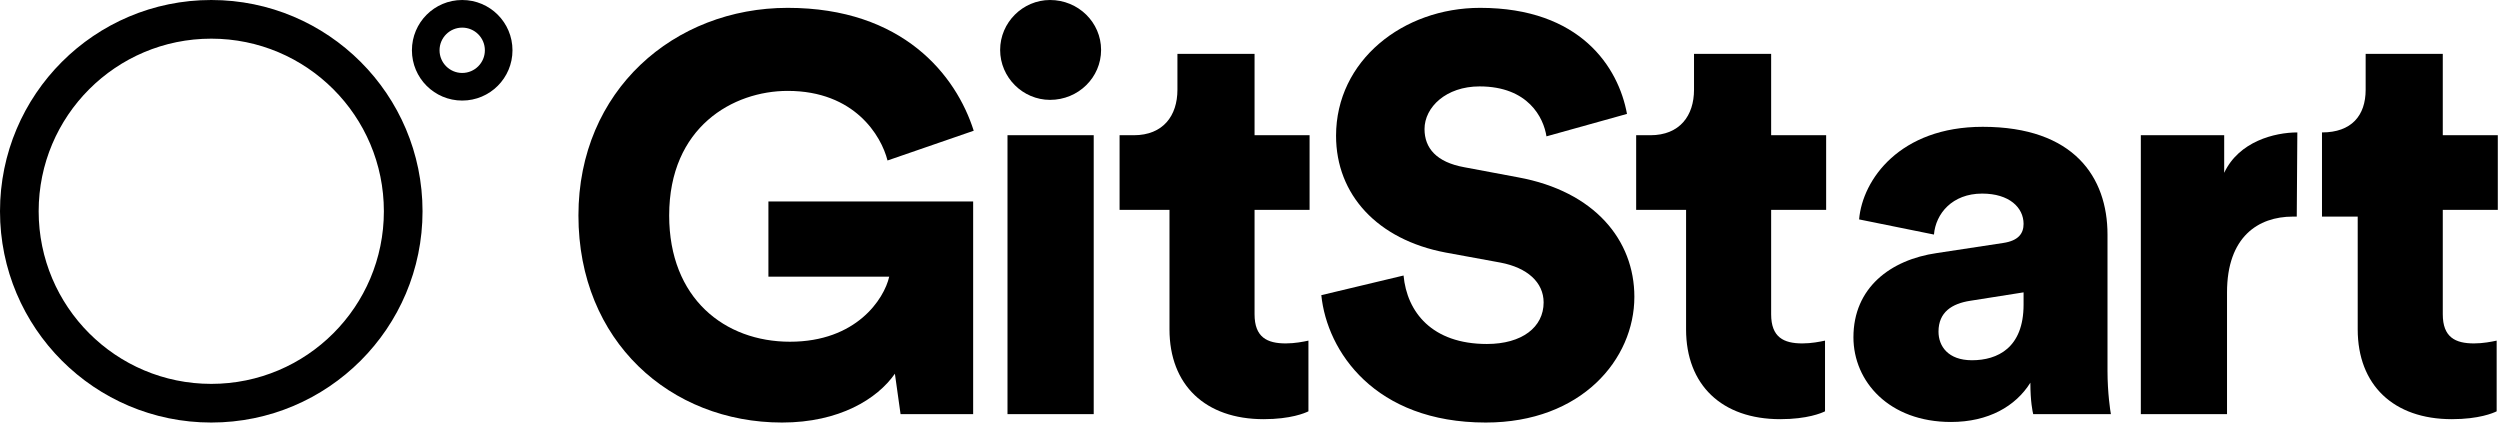
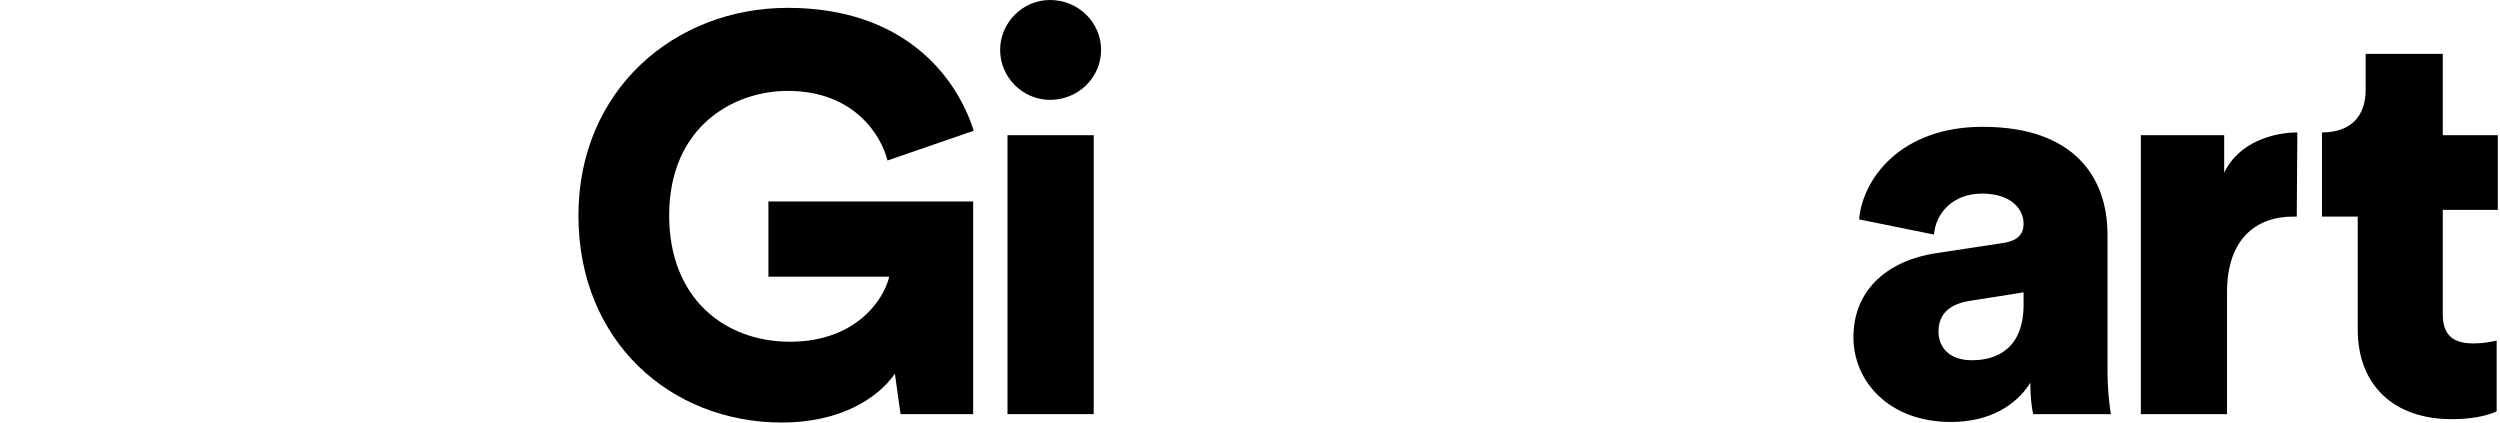
<svg xmlns="http://www.w3.org/2000/svg" width="142" height="24" viewBox="0 0 142 24">
  <path d="M55.275 23.522V11.442H43.646V15.713H50.508C50.218 16.988 48.639 19.41 44.87 19.41C41.166 19.41 38.009 16.956 38.009 12.239C38.009 7.203 41.649 5.163 44.742 5.163C48.543 5.163 50.057 7.713 50.411 9.116L55.307 7.426C54.309 4.271 51.281 0.446 44.742 0.446C38.299 0.446 32.855 5.131 32.855 12.239C32.855 19.378 38.074 24 44.419 24C47.673 24 49.831 22.661 50.83 21.227L51.152 23.522H55.275Z" />
  <path d="M62.123 23.522V7.681H57.226V15.602V23.522H62.123ZM56.808 2.837C56.808 4.398 58.096 5.673 59.642 5.673C61.253 5.673 62.542 4.398 62.542 2.837C62.542 1.275 61.253 0 59.642 0C58.096 0 56.808 1.275 56.808 2.837Z" />
-   <path d="M71.259 3.06H66.878V5.1C66.878 6.566 66.073 7.681 64.398 7.681H63.592V11.92H66.427V18.709C66.427 21.864 68.456 23.809 71.774 23.809C73.321 23.809 74.126 23.458 74.319 23.363V19.347C74.029 19.41 73.546 19.506 73.031 19.506C71.968 19.506 71.259 19.155 71.259 17.849V11.92H74.384V7.681H71.259V3.06Z" />
-   <path d="M92.413 6.47C91.93 3.825 89.772 0.446 84.07 0.446C79.689 0.446 75.888 3.442 75.888 7.713C75.888 11.06 78.24 13.61 82.105 14.343L85.23 14.916C86.744 15.203 87.678 16.032 87.678 17.179C87.678 18.582 86.454 19.538 84.457 19.538C81.332 19.538 79.915 17.721 79.722 15.649L75.051 16.765C75.373 19.952 78.079 24 84.392 24C89.836 24 92.832 20.398 92.832 16.861C92.832 13.641 90.577 10.868 86.228 10.072L83.168 9.498C81.59 9.211 80.913 8.414 80.913 7.331C80.913 6.088 82.138 4.908 84.038 4.908C86.808 4.908 87.678 6.693 87.839 7.745L92.413 6.47Z" />
-   <path d="M100.601 3.06H96.22V5.1C96.22 6.566 95.415 7.681 93.739 7.681H92.934V11.92H95.769V18.709C95.769 21.864 97.798 23.809 101.116 23.809C102.662 23.809 103.468 23.458 103.661 23.363V19.347C103.371 19.41 102.888 19.506 102.372 19.506C101.309 19.506 100.601 19.155 100.601 17.849V11.92H103.725V7.681H100.601V3.06Z" />
  <path d="M105.275 19.155C105.275 21.673 107.304 23.968 110.815 23.968C112.941 23.968 114.488 23.076 115.325 21.737C115.325 22.821 115.454 23.394 115.486 23.522H119.899C119.867 23.363 119.706 22.311 119.706 21.068V13.323C119.706 10.072 117.806 7.203 112.619 7.203C107.916 7.203 105.79 10.199 105.597 12.462L109.849 13.323C109.946 12.143 110.88 10.996 112.587 10.996C114.133 10.996 114.939 11.793 114.939 12.717C114.939 13.259 114.649 13.673 113.779 13.801L110.01 14.374C107.368 14.757 105.275 16.351 105.275 19.155ZM112.007 20.462C110.654 20.462 110.107 19.665 110.107 18.837C110.107 17.721 110.88 17.243 111.911 17.084L114.939 16.606V17.307C114.939 19.761 113.457 20.462 112.007 20.462Z" />
  <path d="M130.489 7.522C130.373 7.522 130.604 7.522 130.489 7.522C129.201 7.522 127.171 8.032 126.334 9.817V7.681H121.599V23.522H126.495V16.606C126.495 13.45 128.267 12.303 130.232 12.303C130.456 12.303 129.894 12.303 130.456 12.303L130.489 7.522Z" />
  <path d="M138.75 3.06H134.369V5.1C134.369 6.566 133.564 7.522 131.889 7.522V12.303H133.918V18.709C133.918 21.864 135.947 23.809 139.265 23.809C140.812 23.809 141.617 23.458 141.81 23.363V19.347C141.52 19.41 141.037 19.506 140.522 19.506C139.459 19.506 138.75 19.155 138.75 17.849V11.92H141.875V7.681H138.75V3.06Z" />
-   <path fill-rule="evenodd" clip-rule="evenodd" d="M12 21.804C17.415 21.804 21.804 17.415 21.804 12C21.804 6.585 17.415 2.196 12 2.196C6.585 2.196 2.196 6.585 2.196 12C2.196 17.415 6.585 21.804 12 21.804ZM12 24C18.627 24 24 18.627 24 12C24 5.373 18.627 0 12 0C5.373 0 0 5.373 0 12C0 18.627 5.373 24 12 24Z" />
-   <path fill-rule="evenodd" clip-rule="evenodd" d="M26.253 4.144C26.964 4.144 27.541 3.567 27.541 2.856C27.541 2.145 26.964 1.569 26.253 1.569C25.542 1.569 24.966 2.145 24.966 2.856C24.966 3.567 25.542 4.144 26.253 4.144ZM26.253 5.712C27.831 5.712 29.109 4.434 29.109 2.856C29.109 1.279 27.831 0 26.253 0C24.676 0 23.397 1.279 23.397 2.856C23.397 4.434 24.676 5.712 26.253 5.712Z" />
</svg>